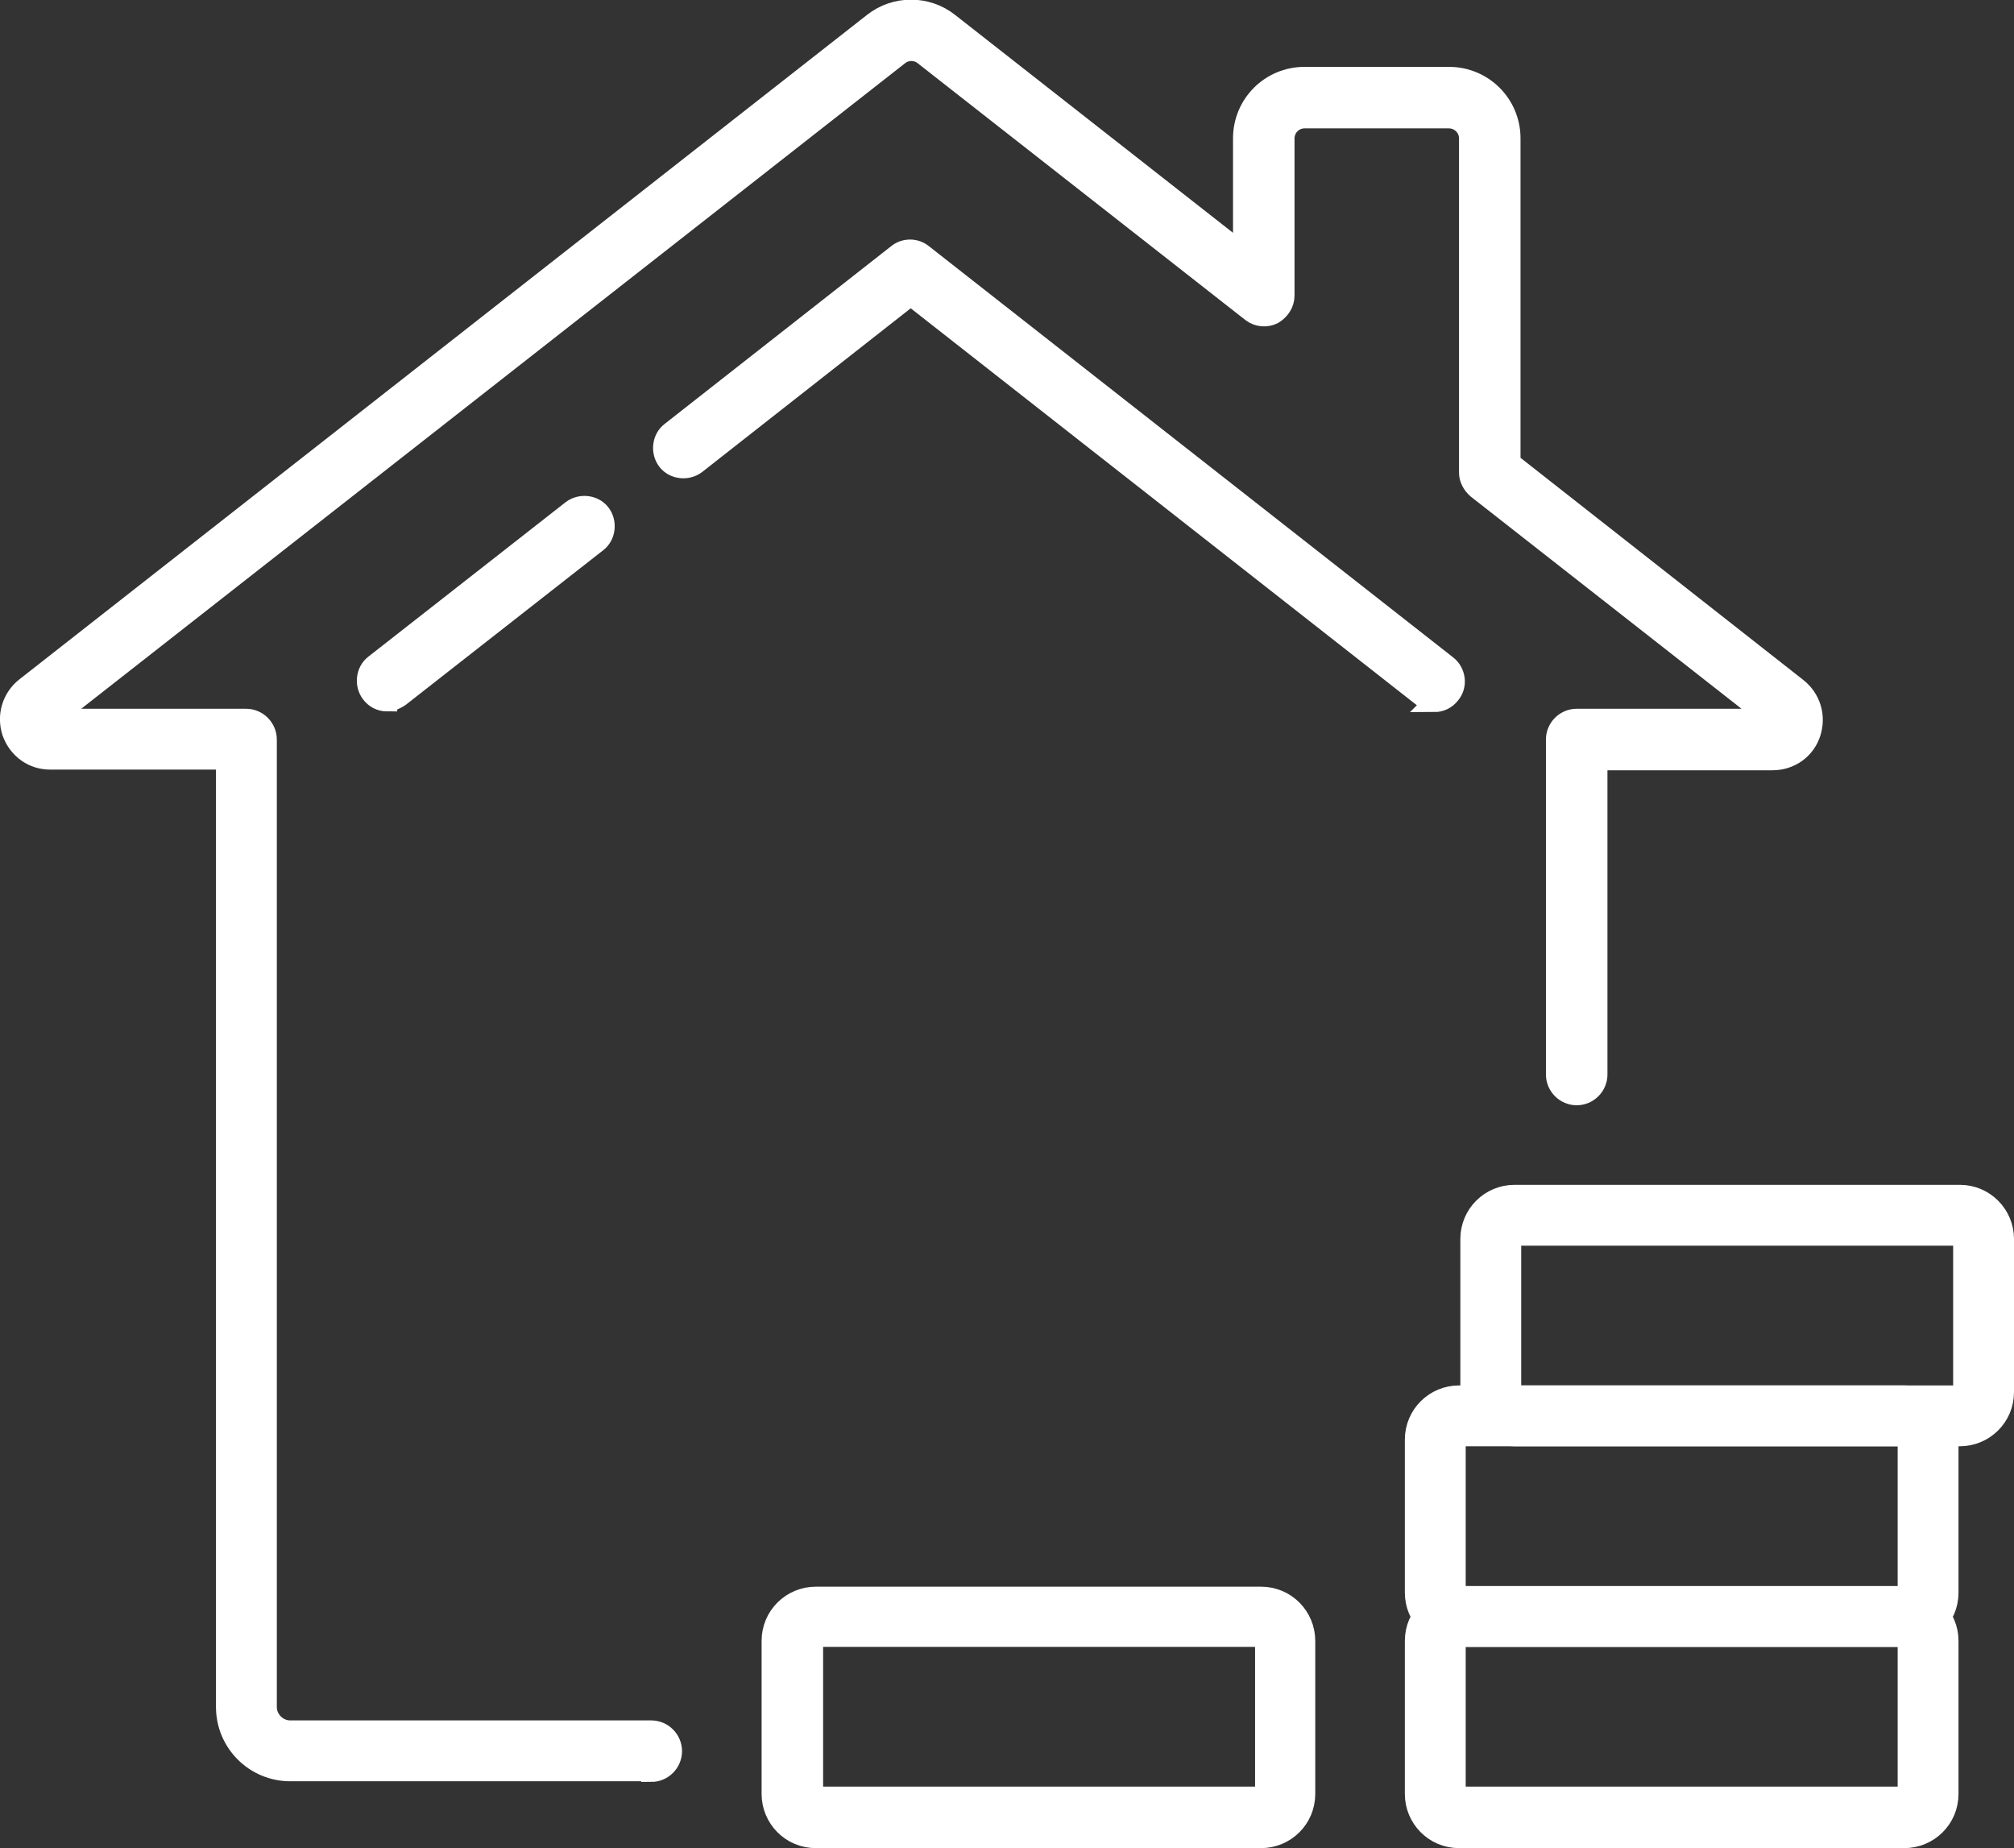
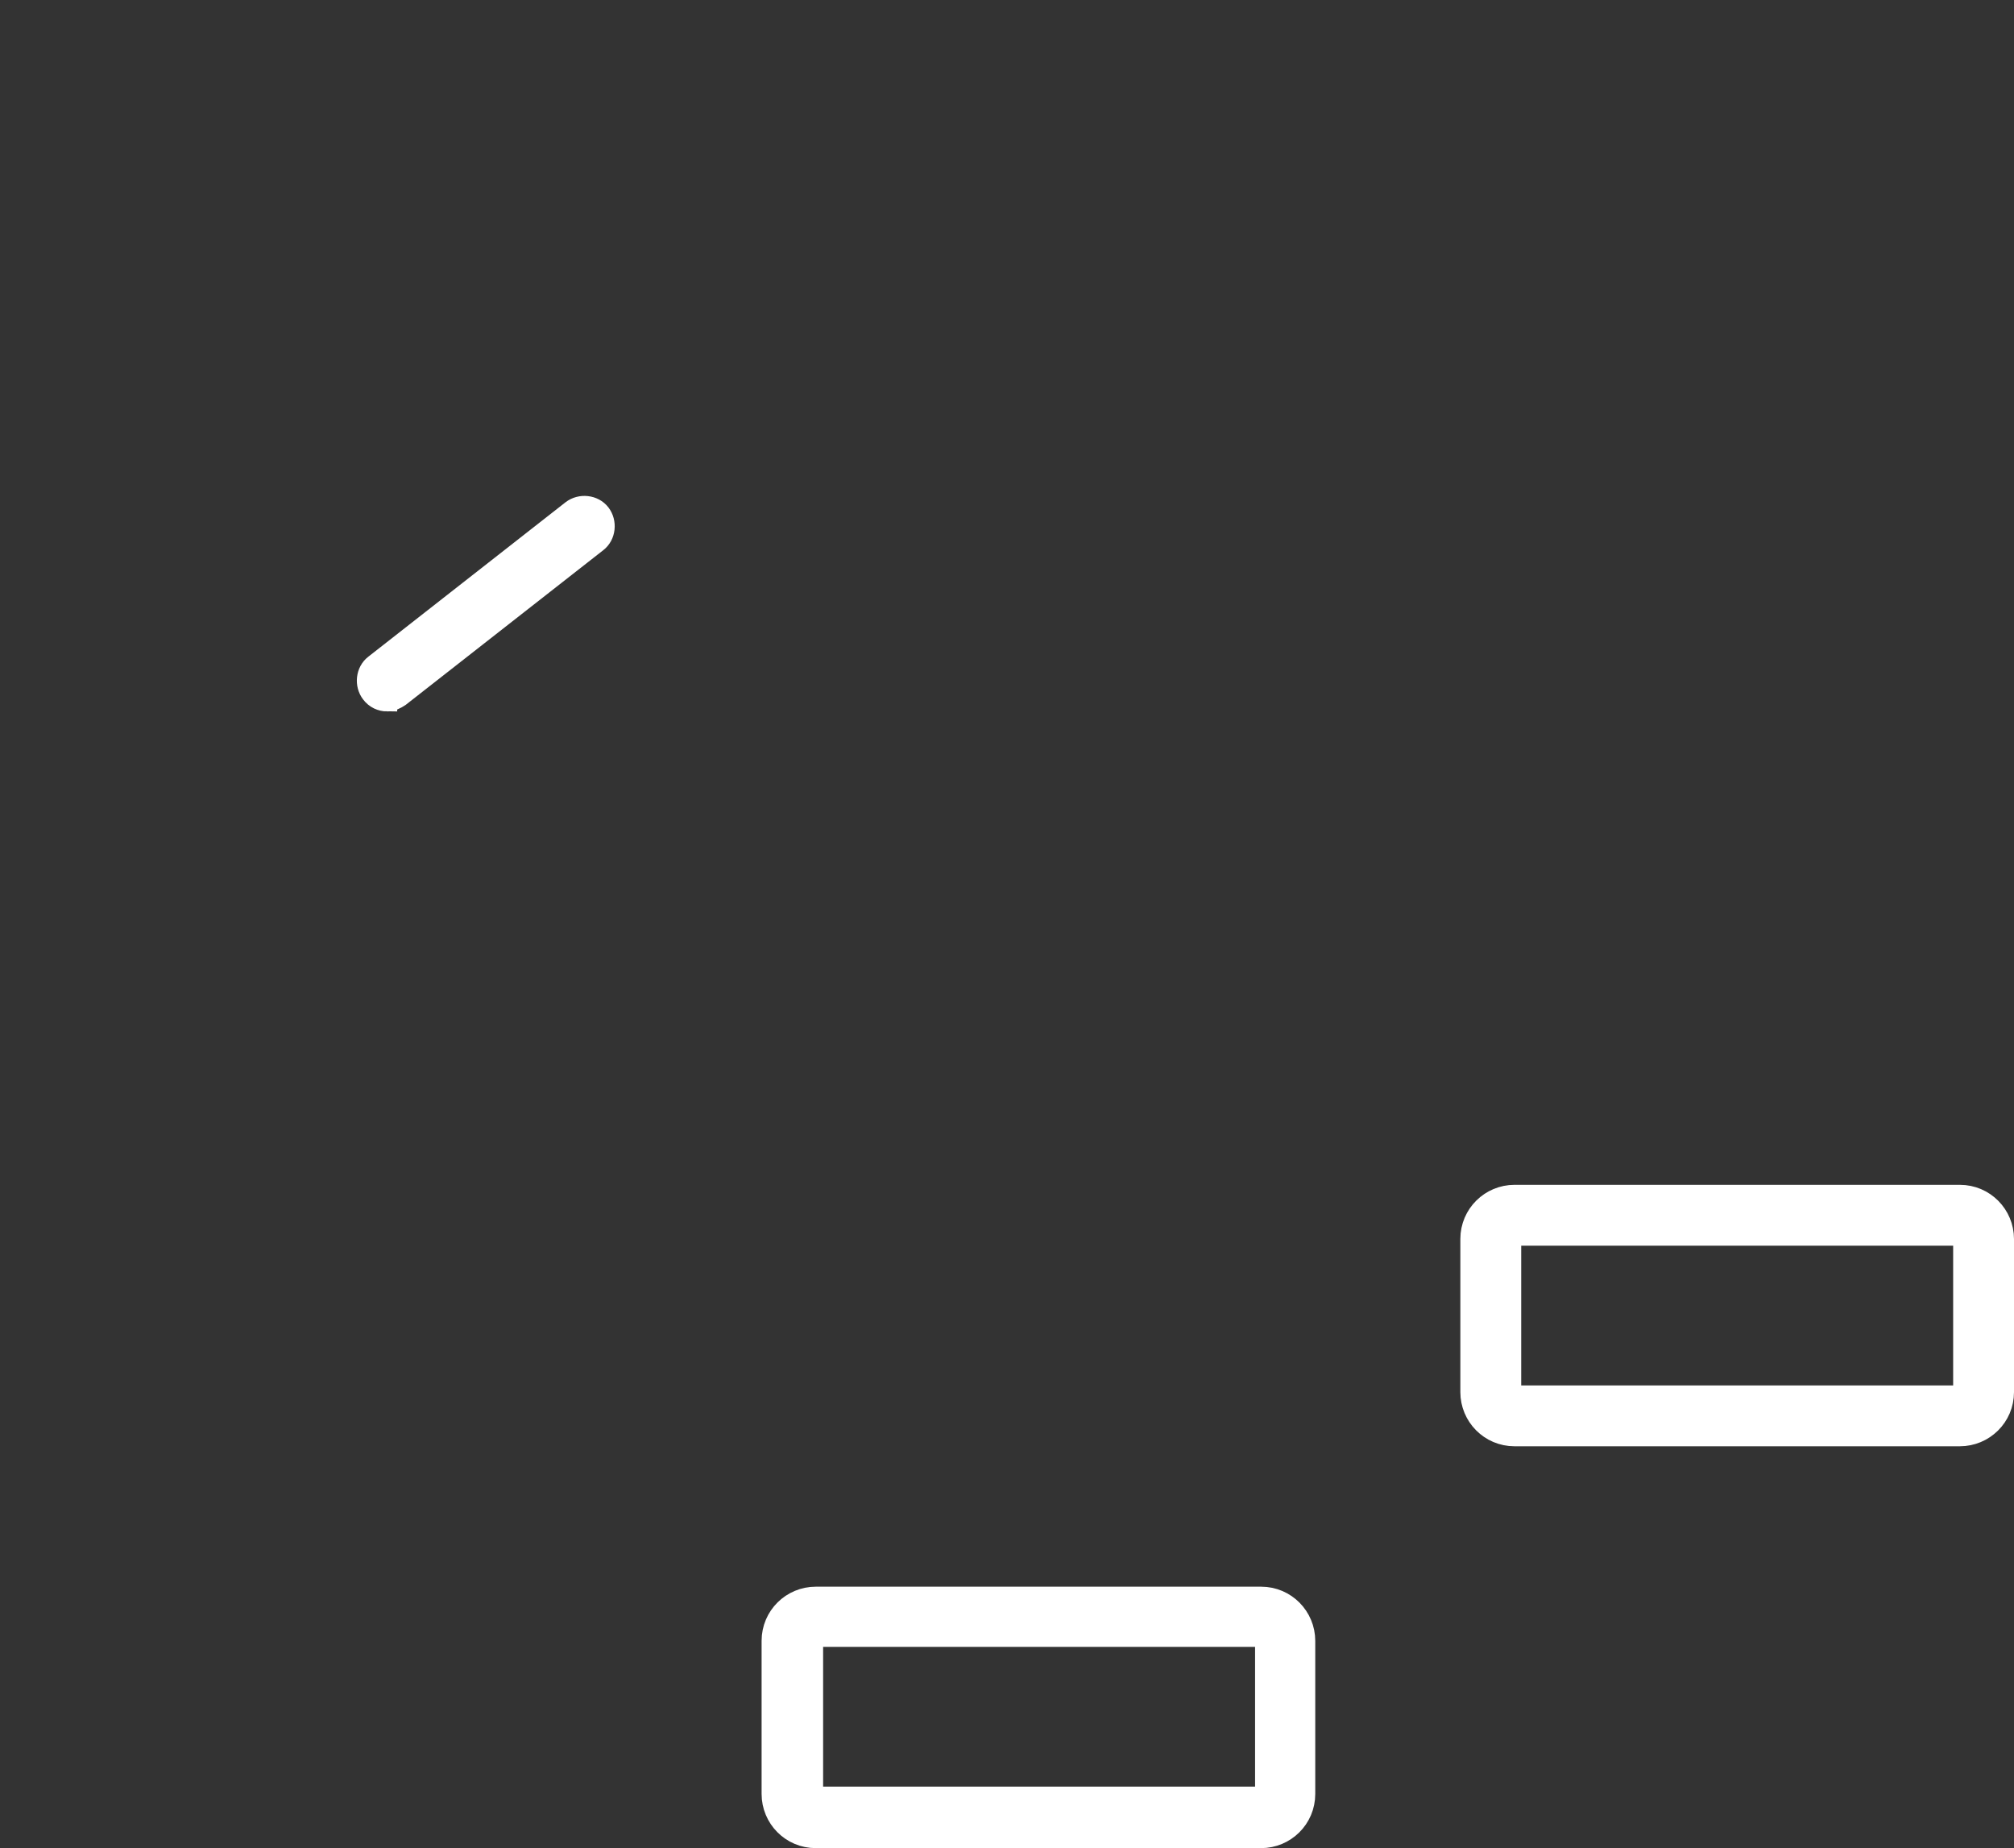
<svg xmlns="http://www.w3.org/2000/svg" version="1.1" viewBox="0 0 301.2 276.4">
  <rect x="0" y="0" width="301.2" height="276.4" fill="#333333" stroke="none" />
  <defs>
    <style>
      .cls-1 {
        fill: #fff;
        stroke: #fff;
        stroke-miterlimit: 10;
        stroke-width: 3px;
      }
    </style>
  </defs>
  <g>
    <g id="Layer_1">
      <g>
        <g>
-           <path class="cls-1" d="M97.4,264.9h-54c-5.3,0-9.6-4.3-9.6-9.6V113.6H7.5c-2.6,0-4.8-1.6-5.7-4.1-.8-2.5,0-5.1,2-6.7L130.6,3.4c3.3-2.6,8-2.6,11.3,0l44,34.5v-17.2c0-5.1,4.1-9.2,9.2-9.2h21.6c5.1,0,9.2,4.1,9.2,9.2v48.5l42.9,33.7c2,1.6,2.8,4.2,2,6.7s-3.1,4.1-5.7,4.1h-26.2v47c0,1.7-1.4,3.1-3.1,3.1s-3.1-1.4-3.1-3.1v-50.1c0-1.7,1.4-3.1,3.1-3.1h29l-43.9-34.4c-.7-.6-1.2-1.5-1.2-2.4V20.7c0-1.7-1.4-3-3-3h-21.6c-1.7,0-3,1.4-3,3v23.5c0,1.2-.7,2.2-1.7,2.8-1,.5-2.3.4-3.2-.3l-49-38.4c-1.1-.9-2.7-.9-3.8,0L7.8,107.5h29c1.7,0,3.1,1.4,3.1,3.1v144.7c0,1.9,1.6,3.5,3.5,3.5h54c1.7,0,3.1,1.4,3.1,3.1s-1.4,3.1-3.1,3.1h0Z" />
-           <path class="cls-1" d="M214.6,104.9c-.7,0-1.3-.2-1.9-.7l-76.5-60-32.1,25.2c-1.3,1-3.3.8-4.3-.5s-.8-3.3.5-4.3l33.9-26.6c1.1-.9,2.7-.9,3.8,0l78.4,61.5c1.3,1,1.6,3,.5,4.3-.6.8-1.5,1.2-2.4,1.2h0Z" />
          <path class="cls-1" d="M57.9,104.9c-.9,0-1.8-.4-2.4-1.2-1-1.3-.8-3.3.5-4.3l29.5-23.1c1.3-1,3.3-.8,4.3.5s.8,3.3-.5,4.3l-29.5,23.1c-.6.4-1.2.7-1.9.7Z" />
        </g>
        <g>
          <path class="cls-1" d="M188.6,274.9h-66.6c-3.7,0-6.6-3-6.6-6.6v-22.9c0-3.7,3-6.6,6.6-6.6h66.6c3.7,0,6.6,3,6.6,6.6v22.9c0,3.7-3,6.6-6.6,6.6ZM122.1,244.8c-.3,0-.5.2-.5.5v22.9c0,.3.2.5.5.5h66.6c.3,0,.5-.2.5-.5v-22.9c0-.3-.2-.5-.5-.5h-66.6Z" />
-           <path class="cls-1" d="M284.8,274.9h-66.6c-3.7,0-6.6-3-6.6-6.6v-22.9c0-3.7,3-6.6,6.6-6.6h66.6c3.7,0,6.6,3,6.6,6.6v22.9c0,3.7-3,6.6-6.6,6.6ZM218.2,244.8c-.3,0-.5.2-.5.5v22.9c0,.3.2.5.5.5h66.6c.3,0,.5-.2.5-.5v-22.9c0-.3-.2-.5-.5-.5h-66.6,0Z" />
-           <path class="cls-1" d="M284.8,244.8h-66.6c-3.7,0-6.6-3-6.6-6.6v-22.9c0-3.7,3-6.6,6.6-6.6h66.6c3.7,0,6.6,3,6.6,6.6v22.9c0,3.7-3,6.6-6.6,6.6ZM218.2,214.8c-.3,0-.5.2-.5.5v22.9c0,.3.2.5.5.5h66.6c.3,0,.5-.2.5-.5v-22.9c0-.3-.2-.5-.5-.5h-66.6,0Z" />
          <path class="cls-1" d="M293.1,214.8h-66.6c-3.7,0-6.6-3-6.6-6.6v-22.9c0-3.7,3-6.6,6.6-6.6h66.6c3.7,0,6.6,3,6.6,6.6v22.9c0,3.7-3,6.6-6.6,6.6ZM226.5,184.8c-.3,0-.5.2-.5.5v22.9c0,.3.2.5.5.5h66.6c.3,0,.5-.2.5-.5v-22.9c0-.3-.2-.5-.5-.5h-66.6Z" />
        </g>
      </g>
    </g>
  </g>
</svg>